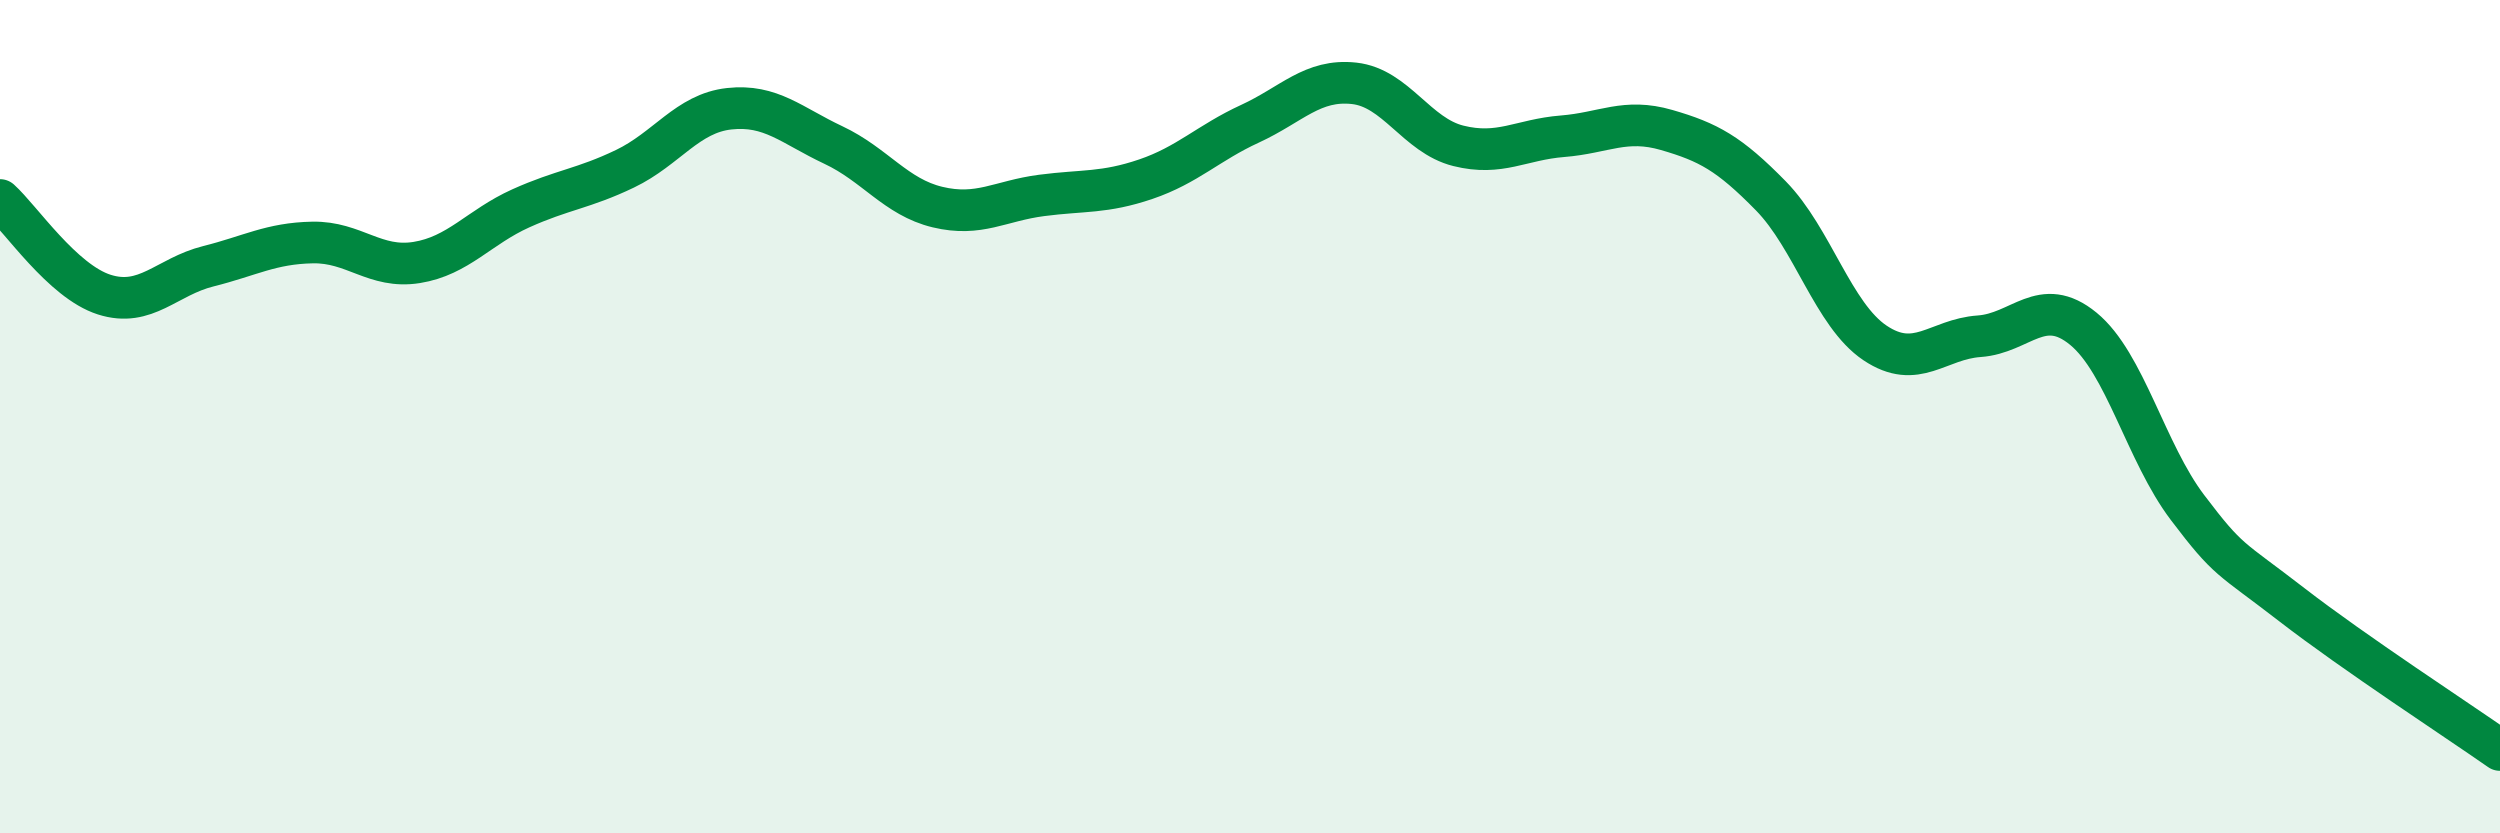
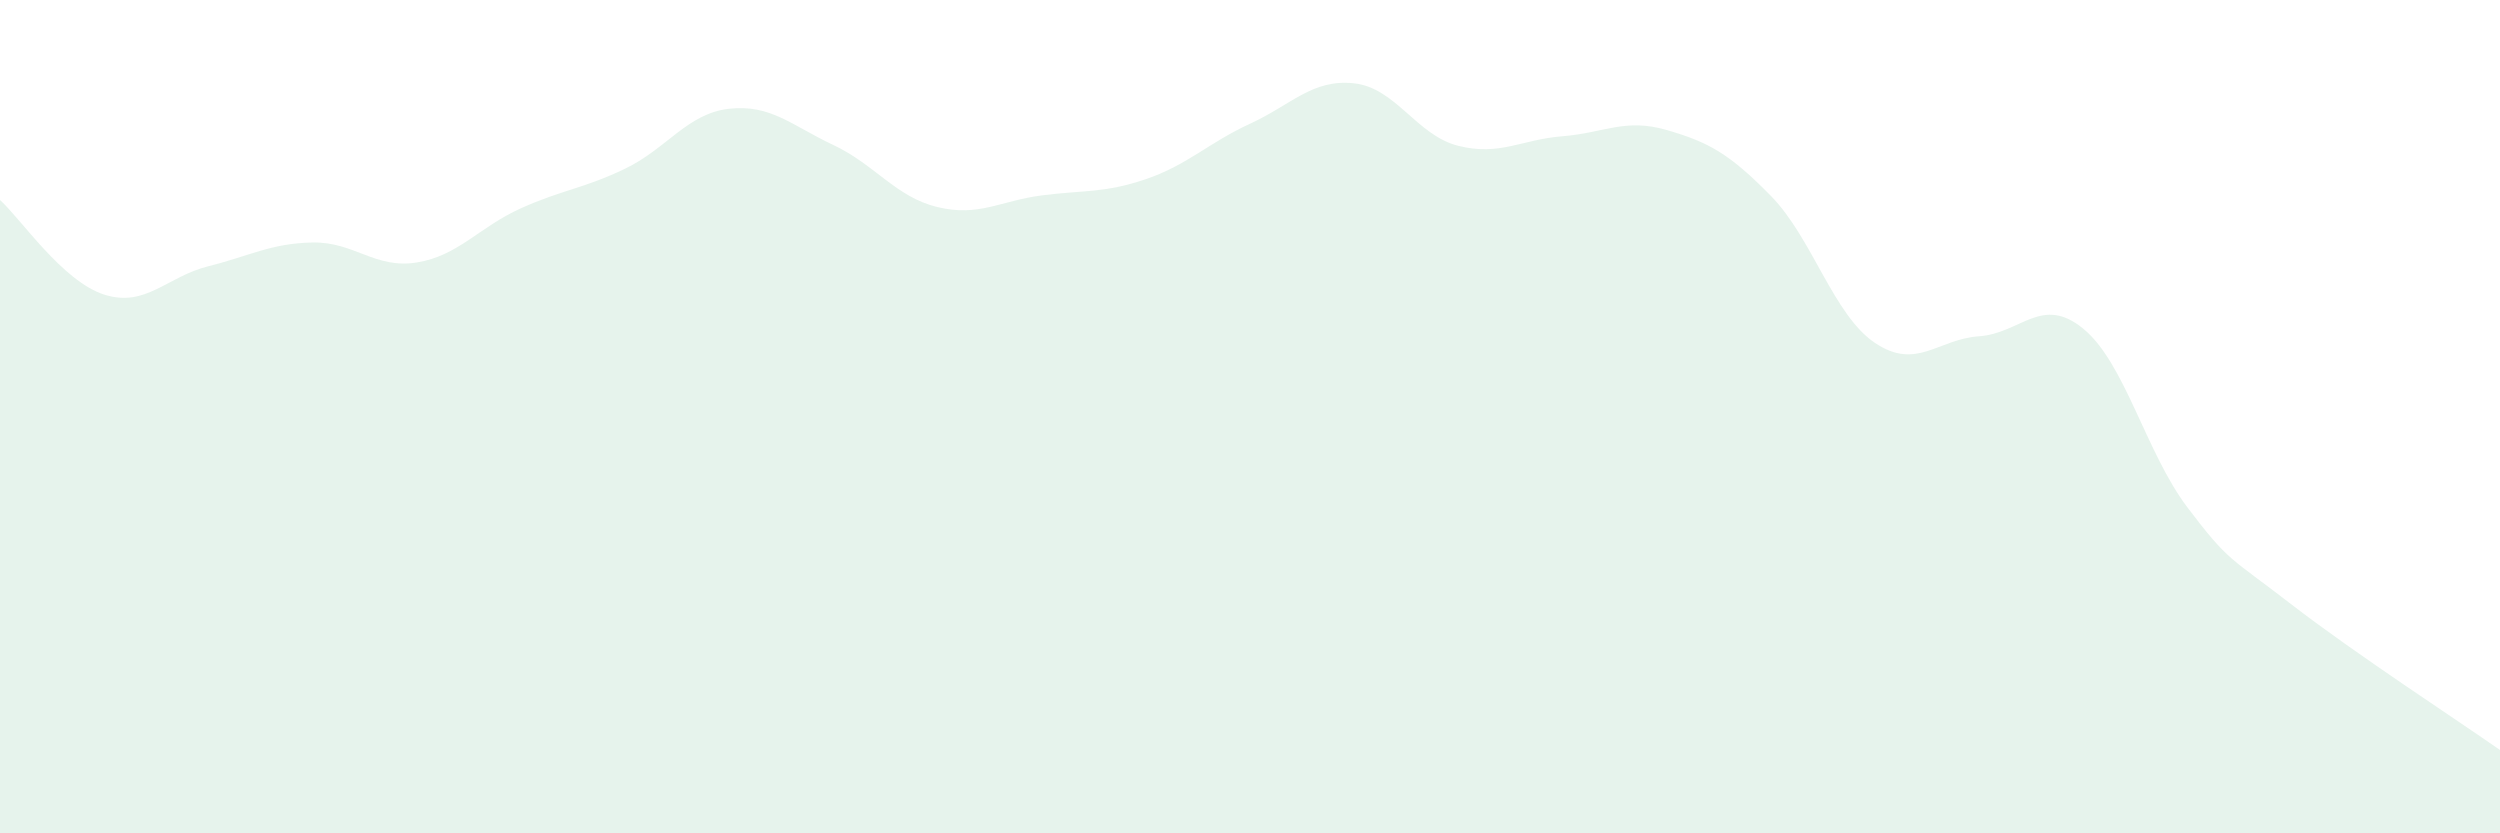
<svg xmlns="http://www.w3.org/2000/svg" width="60" height="20" viewBox="0 0 60 20">
  <path d="M 0,4.8 C 0.5,5.25 1.5,6.75 2.5,7.07 C 3.5,7.39 4,6.64 5,6.39 C 6,6.14 6.5,5.84 7.5,5.82 C 8.5,5.8 9,6.46 10,6.3 C 11,6.14 11.5,5.45 12.5,5 C 13.5,4.55 14,4.53 15,4.05 C 16,3.57 16.5,2.72 17.5,2.61 C 18.5,2.5 19,3.01 20,3.48 C 21,3.95 21.5,4.73 22.5,4.97 C 23.5,5.21 24,4.82 25,4.69 C 26,4.56 26.5,4.64 27.5,4.3 C 28.5,3.96 29,3.43 30,2.97 C 31,2.51 31.5,1.89 32.5,2 C 33.5,2.11 34,3.25 35,3.5 C 36,3.75 36.5,3.35 37.5,3.27 C 38.5,3.19 39,2.83 40,3.12 C 41,3.41 41.5,3.68 42.5,4.7 C 43.5,5.72 44,7.56 45,8.23 C 46,8.9 46.5,8.14 47.5,8.07 C 48.5,8 49,7.07 50,7.89 C 51,8.71 51.5,10.86 52.5,12.18 C 53.5,13.5 53.5,13.35 55,14.51 C 56.5,15.67 59,17.3 60,18L60 20L0 20Z" fill="#008740" opacity="0.1" stroke-linecap="round" stroke-linejoin="round" />
-   <path d="M 0,4.8 C 0.5,5.25 1.5,6.75 2.5,7.07 C 3.5,7.39 4,6.64 5,6.39 C 6,6.14 6.5,5.84 7.5,5.82 C 8.5,5.8 9,6.46 10,6.3 C 11,6.14 11.5,5.45 12.5,5 C 13.5,4.55 14,4.53 15,4.05 C 16,3.57 16.5,2.72 17.5,2.61 C 18.5,2.5 19,3.01 20,3.48 C 21,3.95 21.5,4.73 22.5,4.97 C 23.5,5.21 24,4.82 25,4.69 C 26,4.56 26.5,4.64 27.5,4.3 C 28.5,3.96 29,3.43 30,2.97 C 31,2.51 31.5,1.89 32.5,2 C 33.5,2.11 34,3.25 35,3.5 C 36,3.75 36.5,3.35 37.5,3.27 C 38.5,3.19 39,2.83 40,3.12 C 41,3.41 41.5,3.68 42.5,4.7 C 43.5,5.72 44,7.56 45,8.23 C 46,8.9 46.5,8.14 47.5,8.07 C 48.5,8 49,7.07 50,7.89 C 51,8.71 51.5,10.86 52.5,12.18 C 53.5,13.5 53.5,13.35 55,14.51 C 56.5,15.67 59,17.3 60,18" stroke="#008740" stroke-width="1" fill="none" stroke-linecap="round" stroke-linejoin="round" />
</svg>